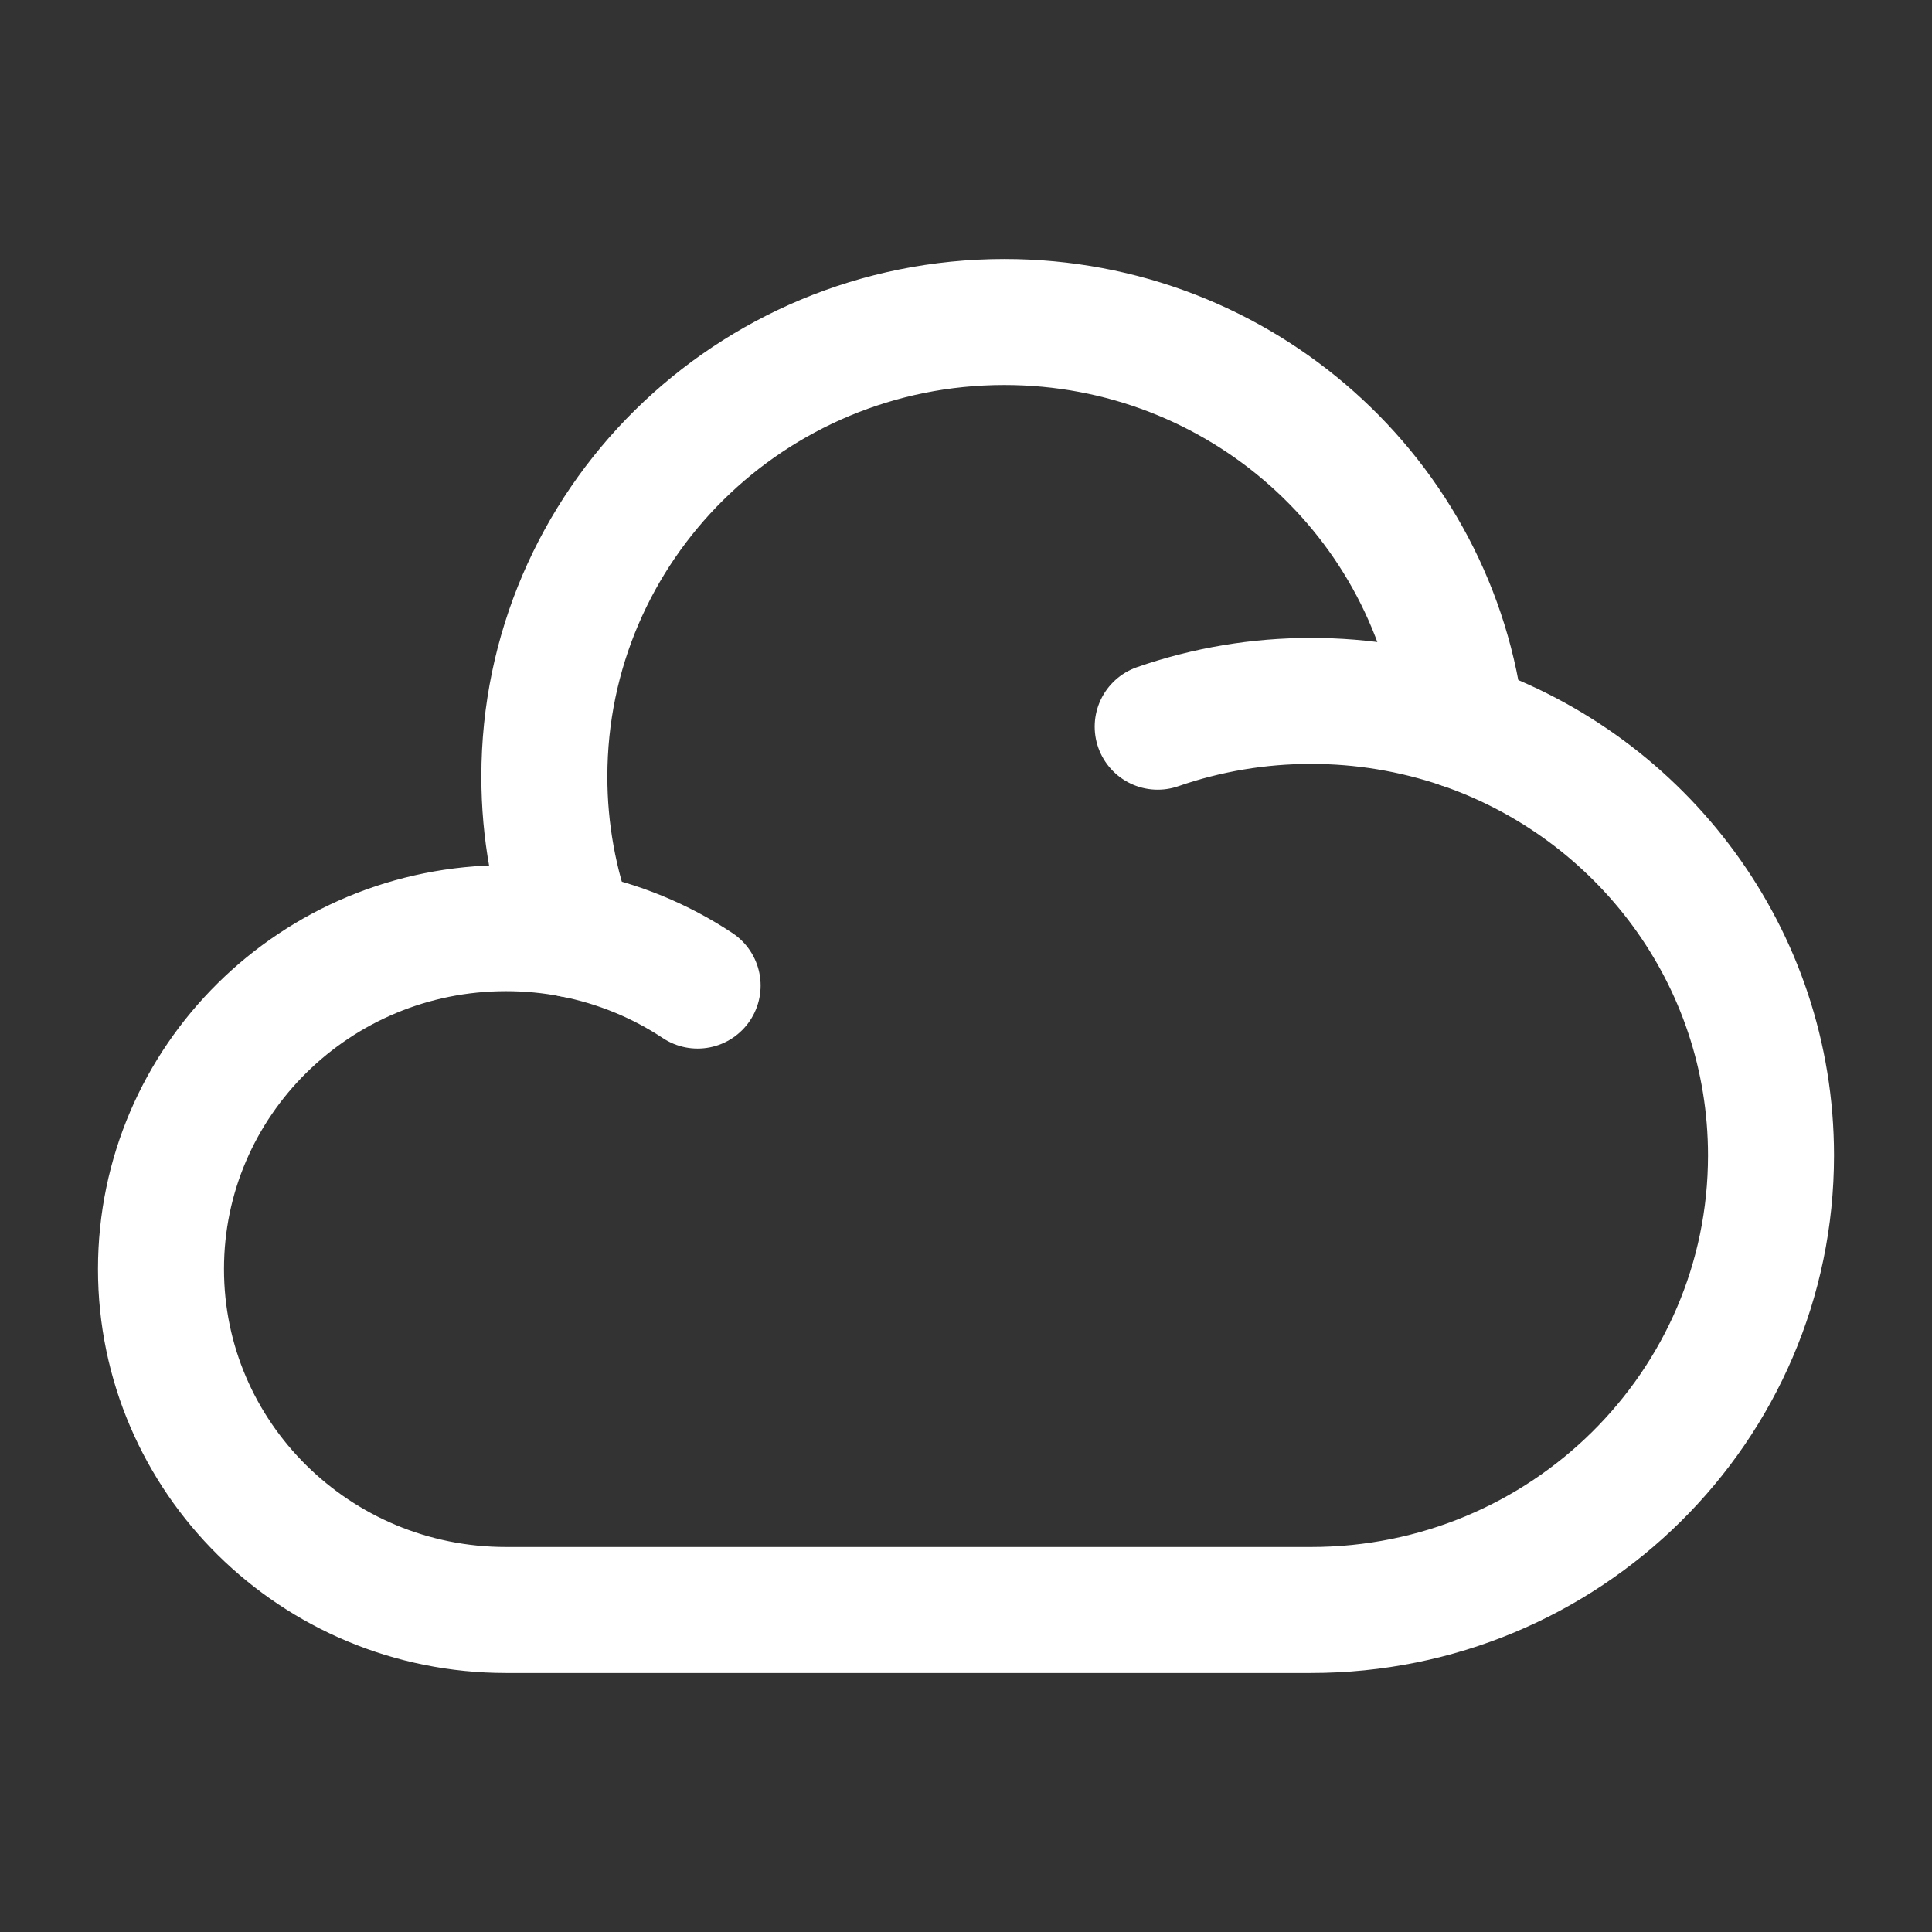
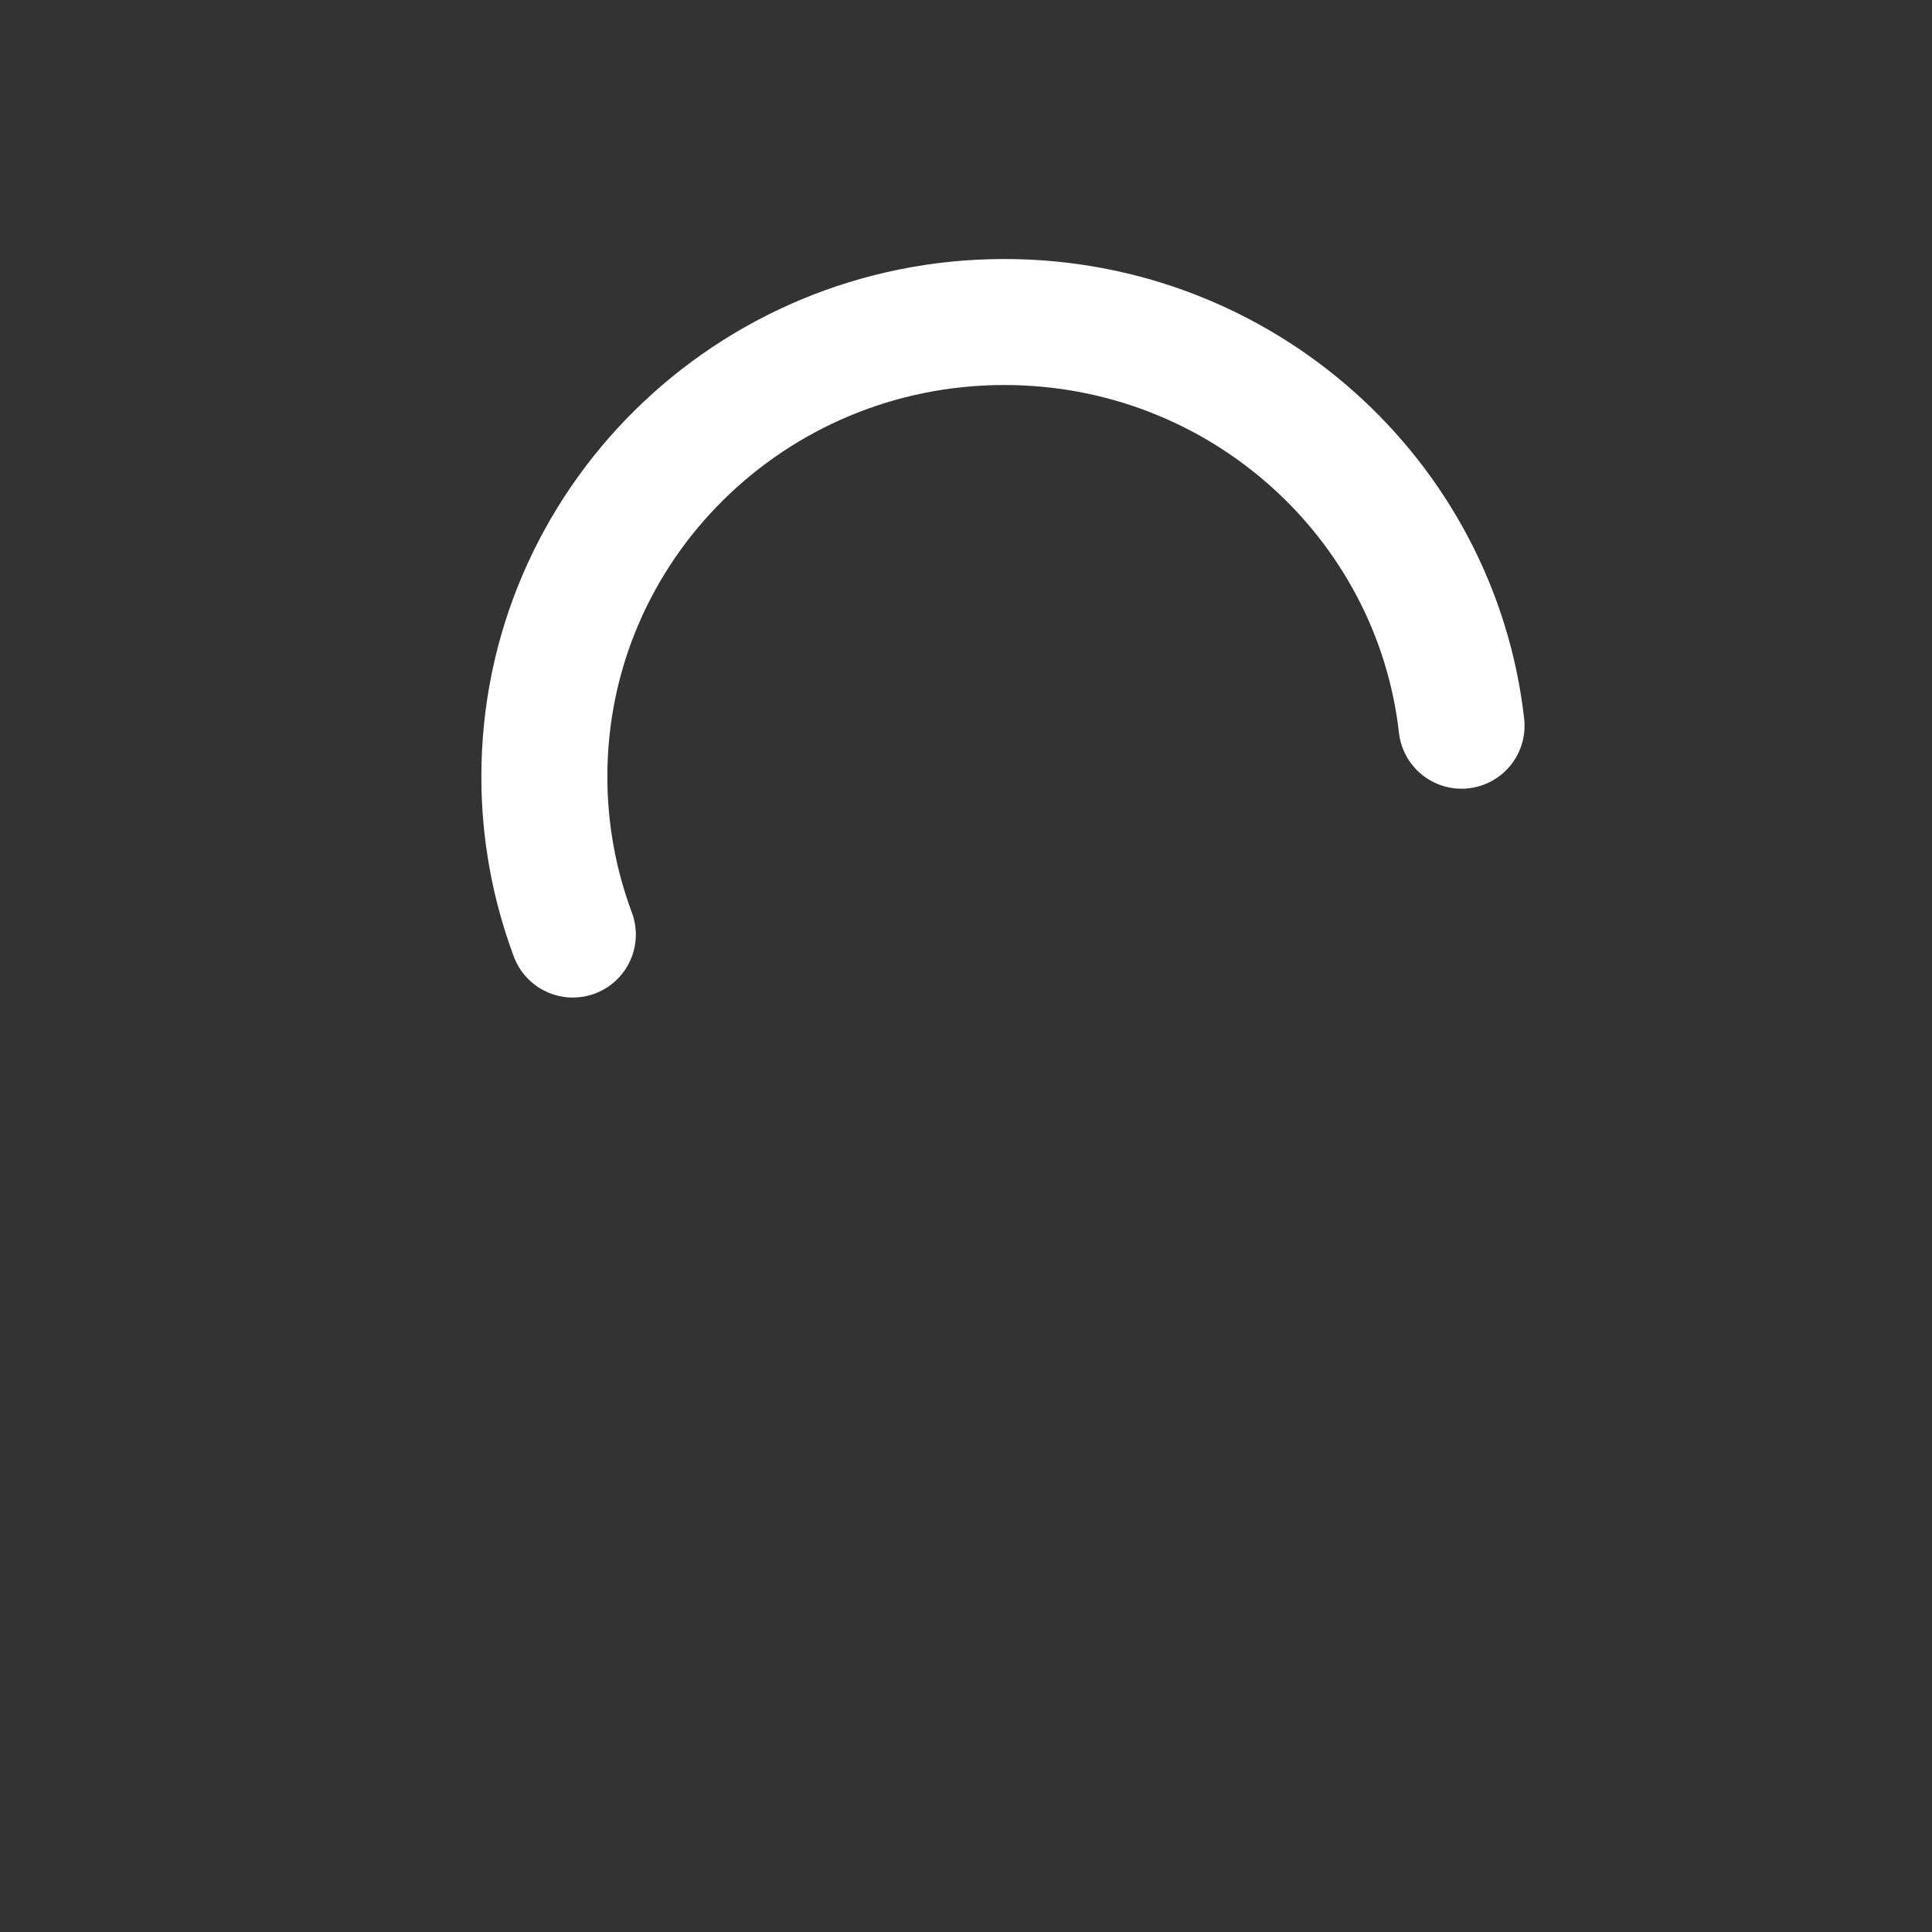
<svg xmlns="http://www.w3.org/2000/svg" width="46" height="46" viewBox="0 0 46 46" fill="none">
  <rect x="0" y="0" width="46" height="46" fill="#333333" stroke="none" />
-   <path d="M27.564 17.302C28.738 16.895 29.972 16.687 31.215 16.689C32.434 16.687 33.645 16.887 34.799 17.279C39.085 18.745 42.167 22.772 42.167 27.51C42.167 33.488 37.264 38.333 31.215 38.333H12.048C7.512 38.333 3.833 34.699 3.833 30.216C3.833 25.733 7.512 22.099 12.048 22.099C12.594 22.099 13.124 22.15 13.639 22.251C14.722 22.462 15.728 22.881 16.61 23.466" stroke="white" stroke-width="3" stroke-linecap="round" />
  <path d="M13.639 22.251C13.19 21.048 12.96 19.774 12.961 18.49C12.961 12.512 17.864 7.667 23.913 7.667C29.548 7.667 34.188 11.872 34.799 17.279" stroke="white" stroke-width="3" stroke-linecap="round" />
</svg>